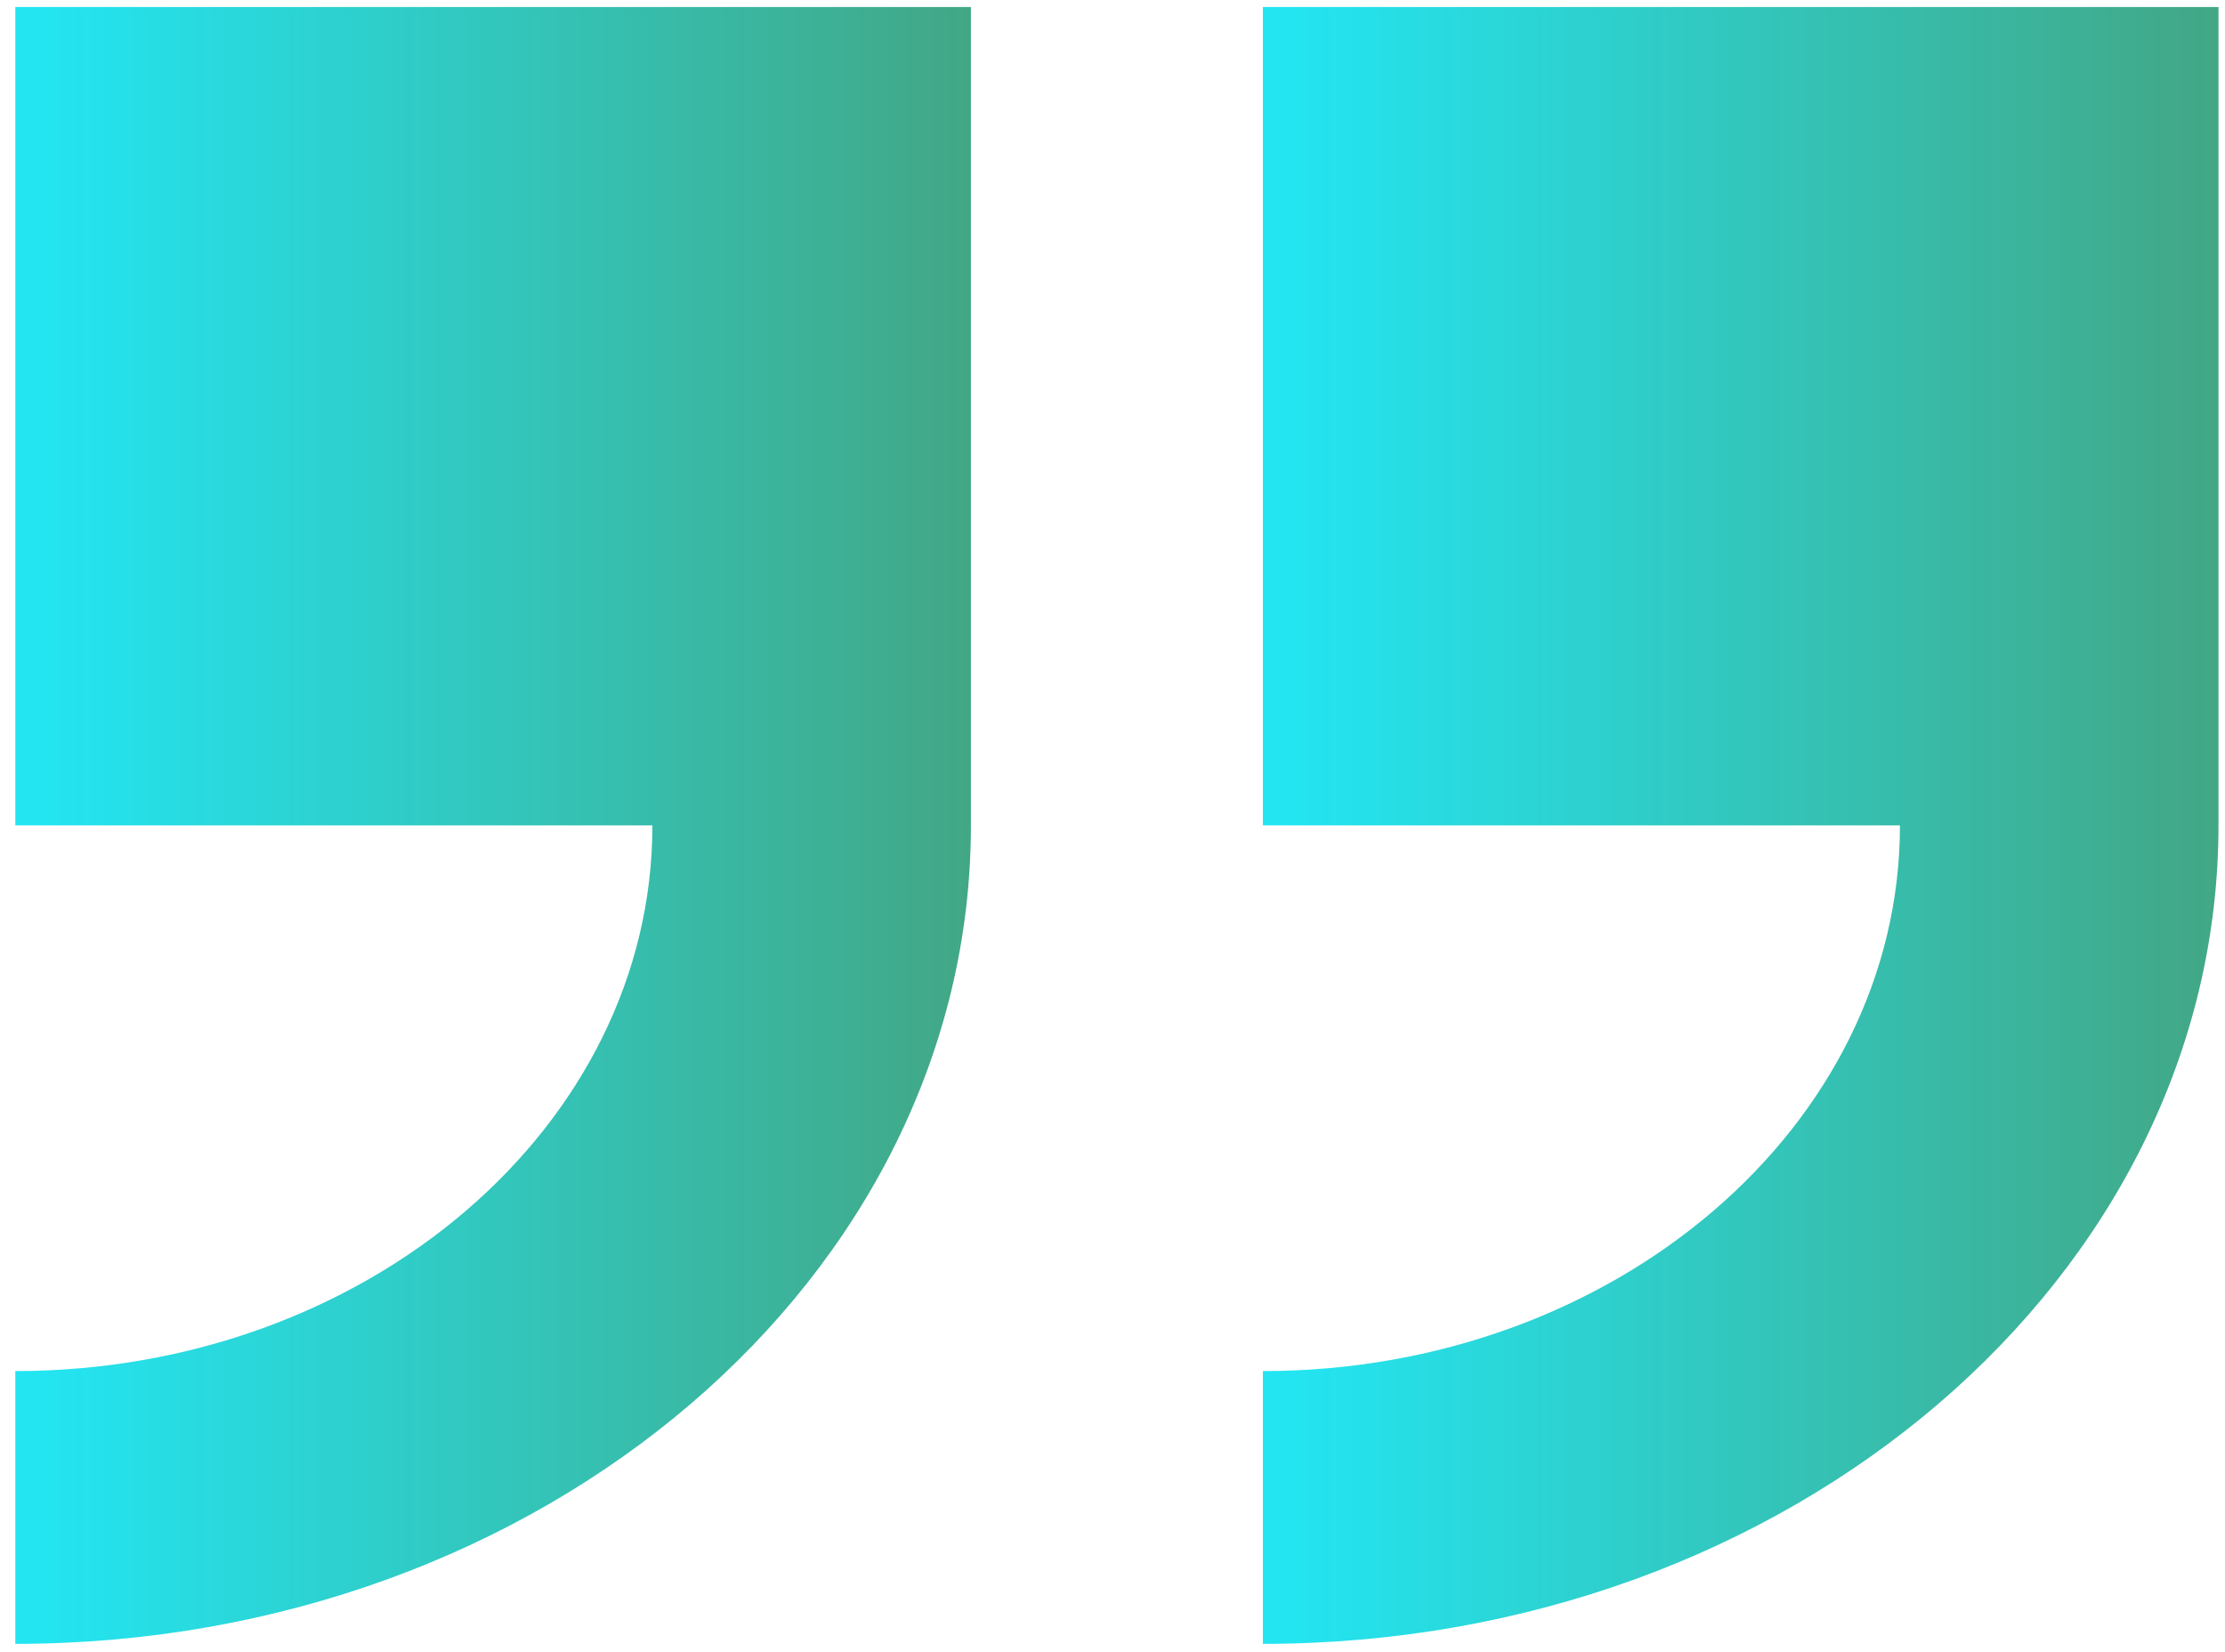
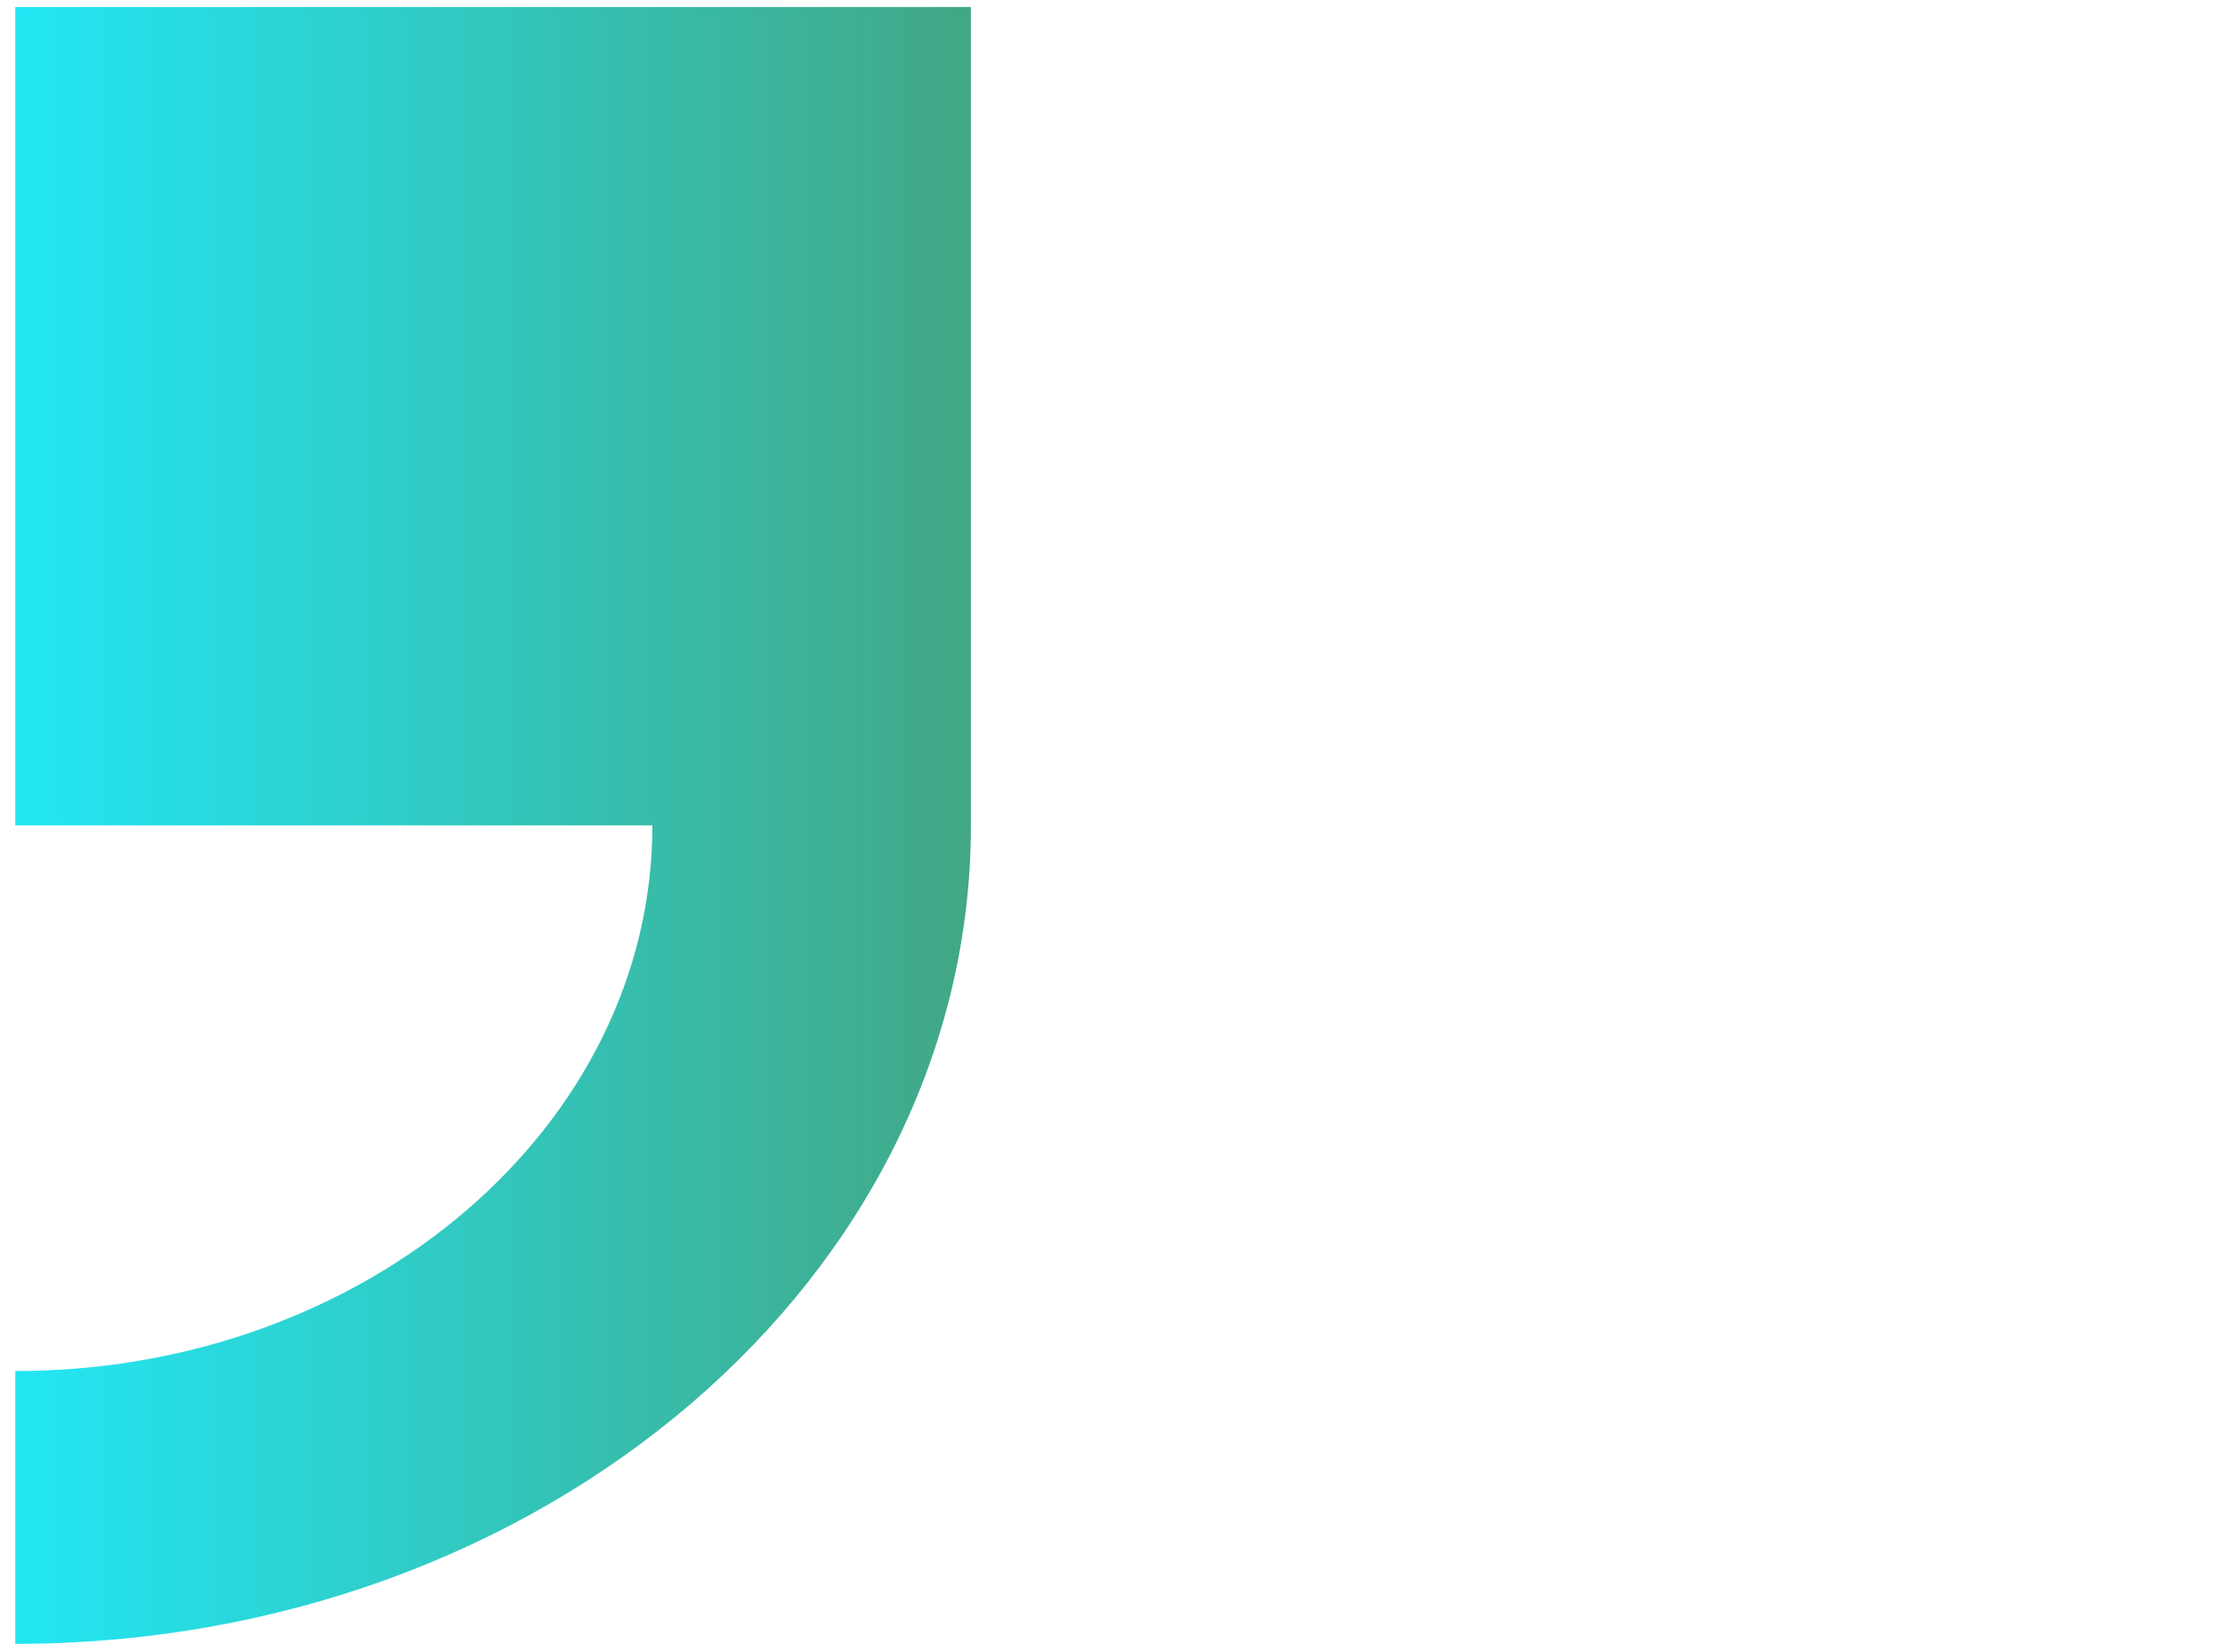
<svg xmlns="http://www.w3.org/2000/svg" width="101" height="75" viewBox="0 0 101 75" fill="none">
-   <path d="M57.326 0.317V37.465H86.245C86.245 51.121 73.271 62.231 57.326 62.231V74.613C81.246 74.613 100.704 57.95 100.704 37.465V0.317L57.326 0.317Z" fill="url(#paint0_linear_10_4978)" />
  <path d="M0.695 37.465H29.614C29.614 51.121 16.641 62.231 0.695 62.231V74.613C24.615 74.613 44.073 57.95 44.073 37.465V0.317H0.695V37.465Z" fill="url(#paint1_linear_10_4978)" />
  <defs>
    <linearGradient id="paint0_linear_10_4978" x1="58.303" y1="74.613" x2="100.704" y2="74.613" gradientUnits="userSpaceOnUse">
      <stop stop-color="#23E5F2" />
      <stop offset="1" stop-color="#42A785" />
    </linearGradient>
    <linearGradient id="paint1_linear_10_4978" x1="1.672" y1="74.613" x2="44.073" y2="74.613" gradientUnits="userSpaceOnUse">
      <stop stop-color="#23E5F2" />
      <stop offset="1" stop-color="#42A785" />
    </linearGradient>
  </defs>
</svg>